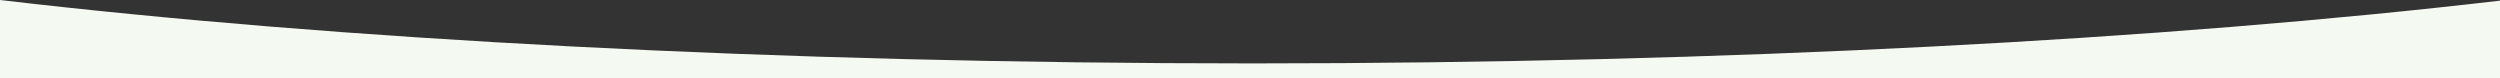
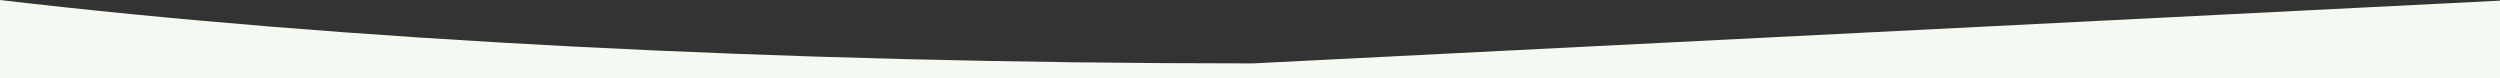
<svg xmlns="http://www.w3.org/2000/svg" version="1.1" id="Layer_1" x="0px" y="0px" width="1920px" height="60px" viewBox="0 0 1920 60" style="enable-background:new 0 0 1920 60;" xml:space="preserve">
  <rect x="0" y="0" width="1920" height="60" fill="#333333" stroke="none" />
  <style type="text/css">
	.st0{fill-rule:evenodd;clip-rule:evenodd;fill:#F4FAF2;}
</style>
-   <path class="st0" d="M962,48.7C594,48.7,257.6,30.3,0,0v48.7V60h1920V48.7V0.5C1662.9,30.5,1328.1,48.7,962,48.7z" />
+   <path class="st0" d="M962,48.7C594,48.7,257.6,30.3,0,0v48.7V60h1920V48.7V0.5z" />
</svg>